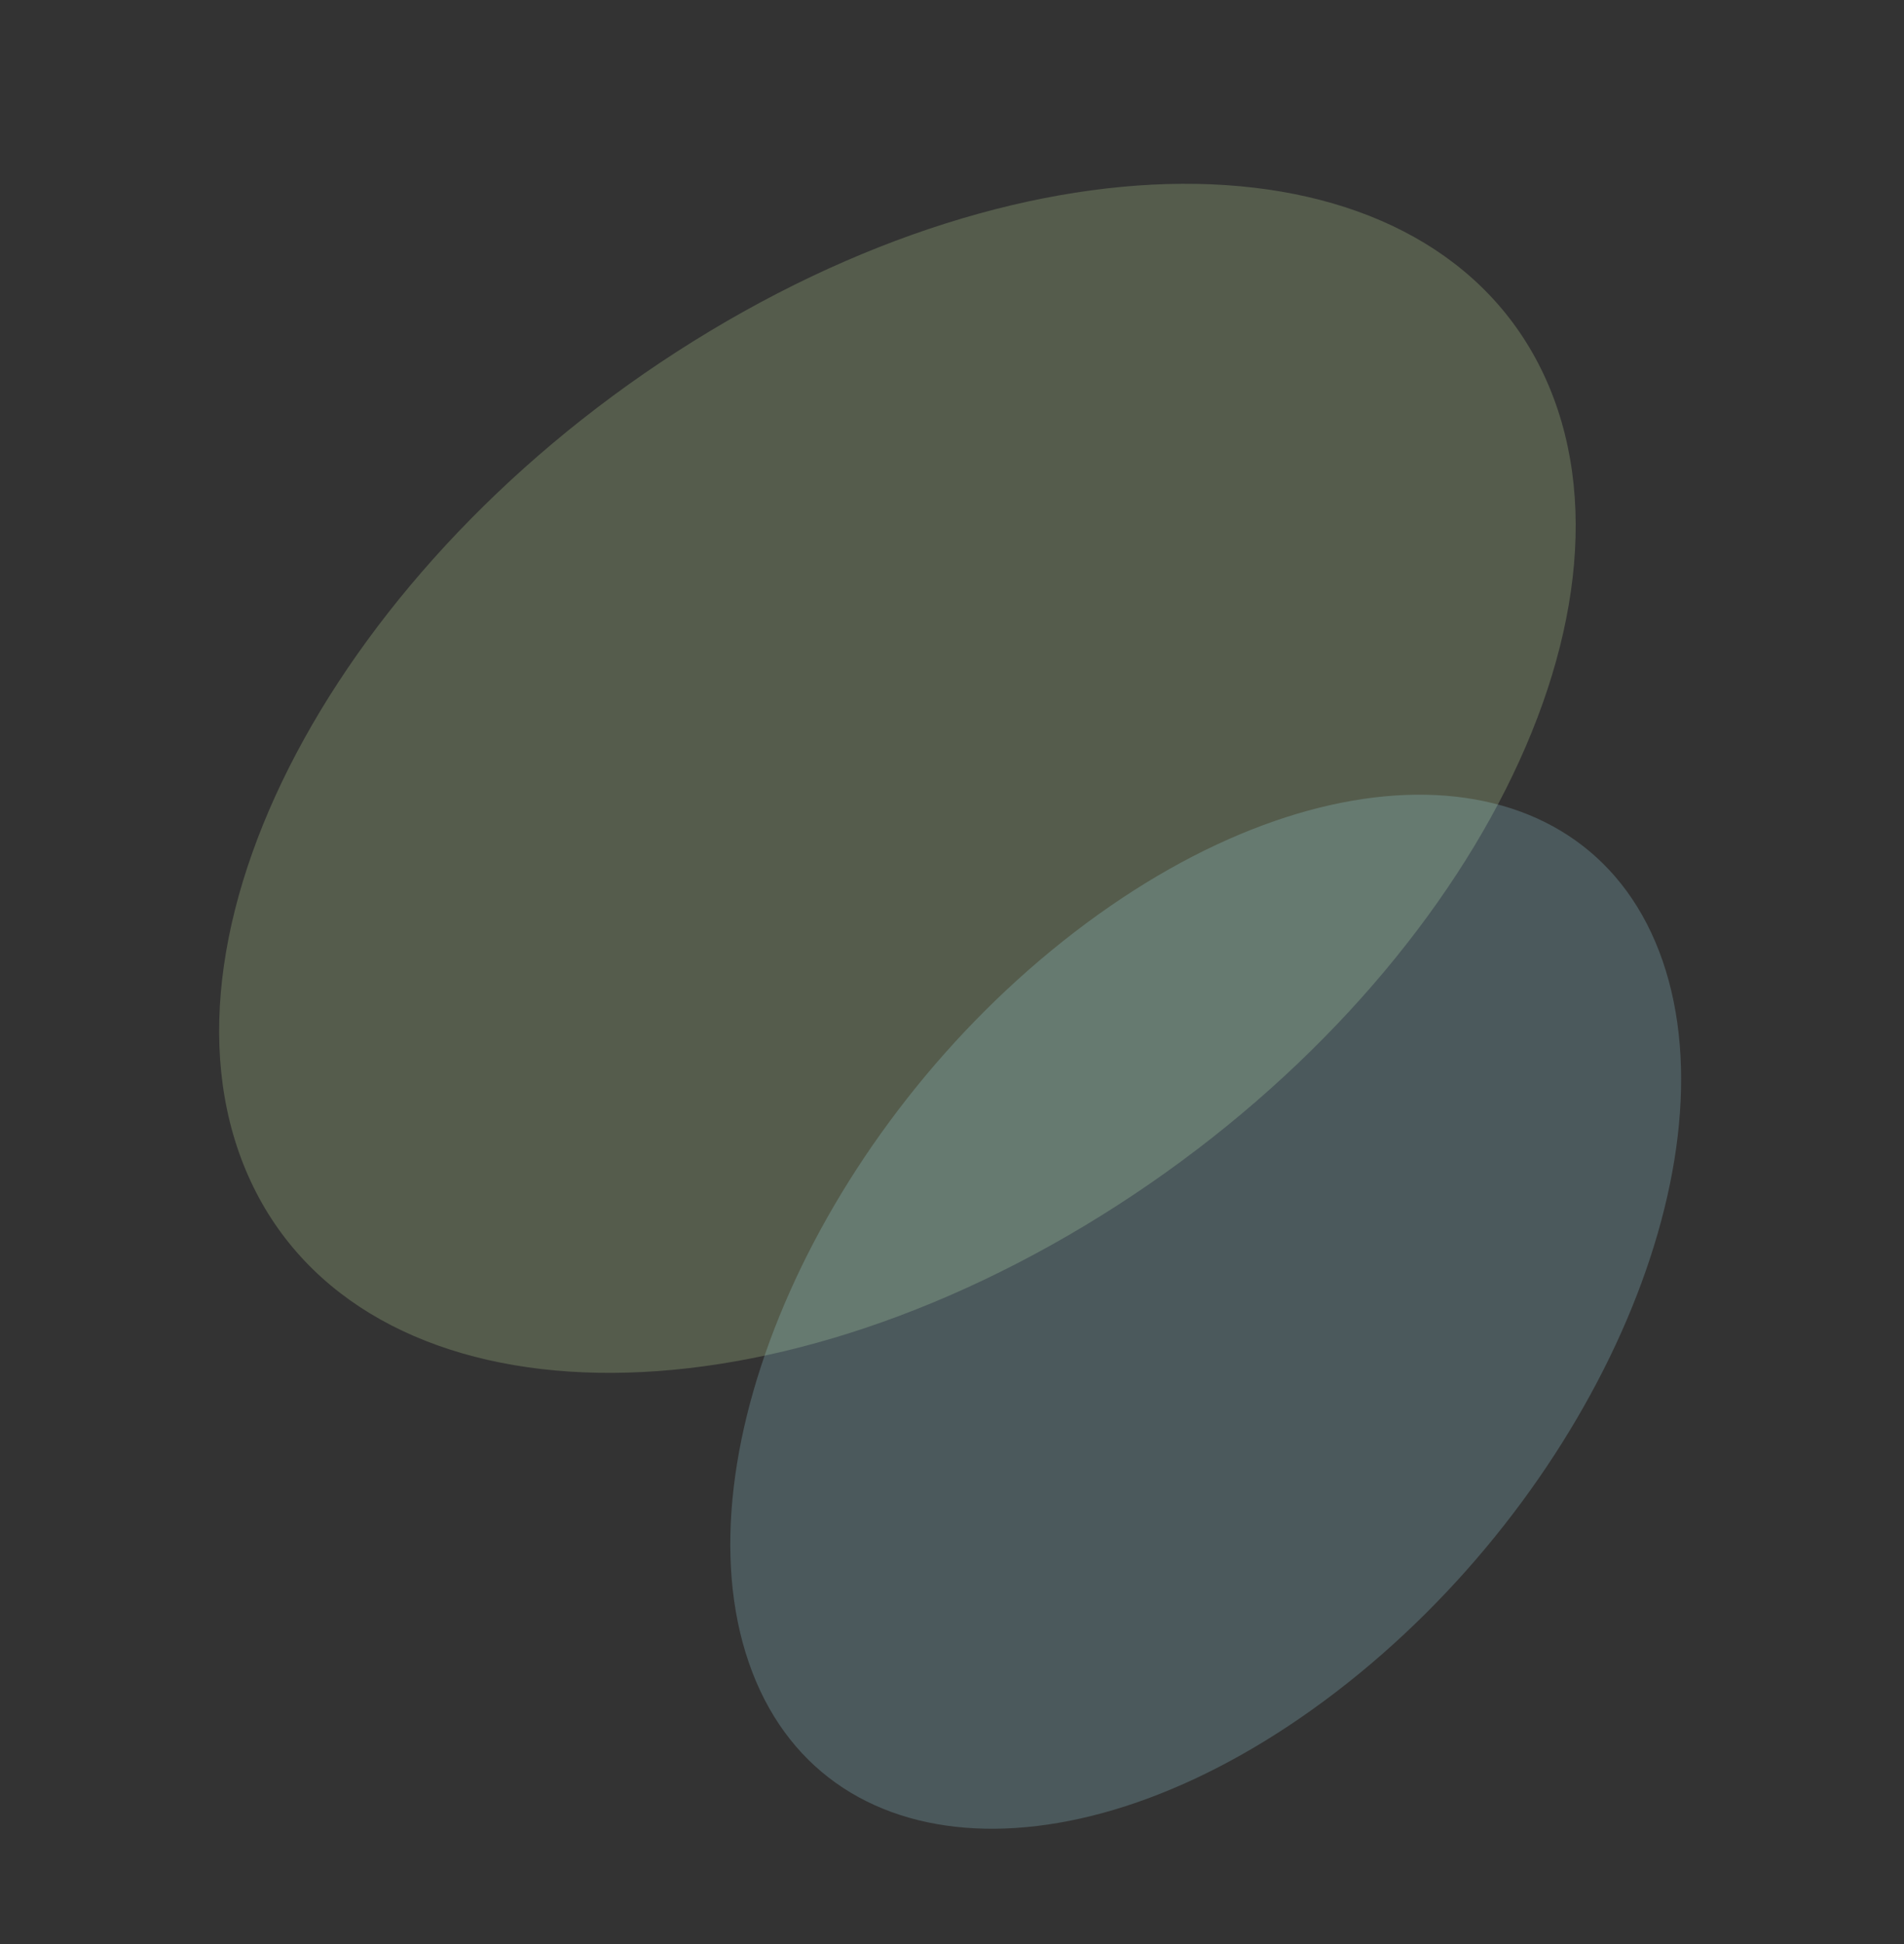
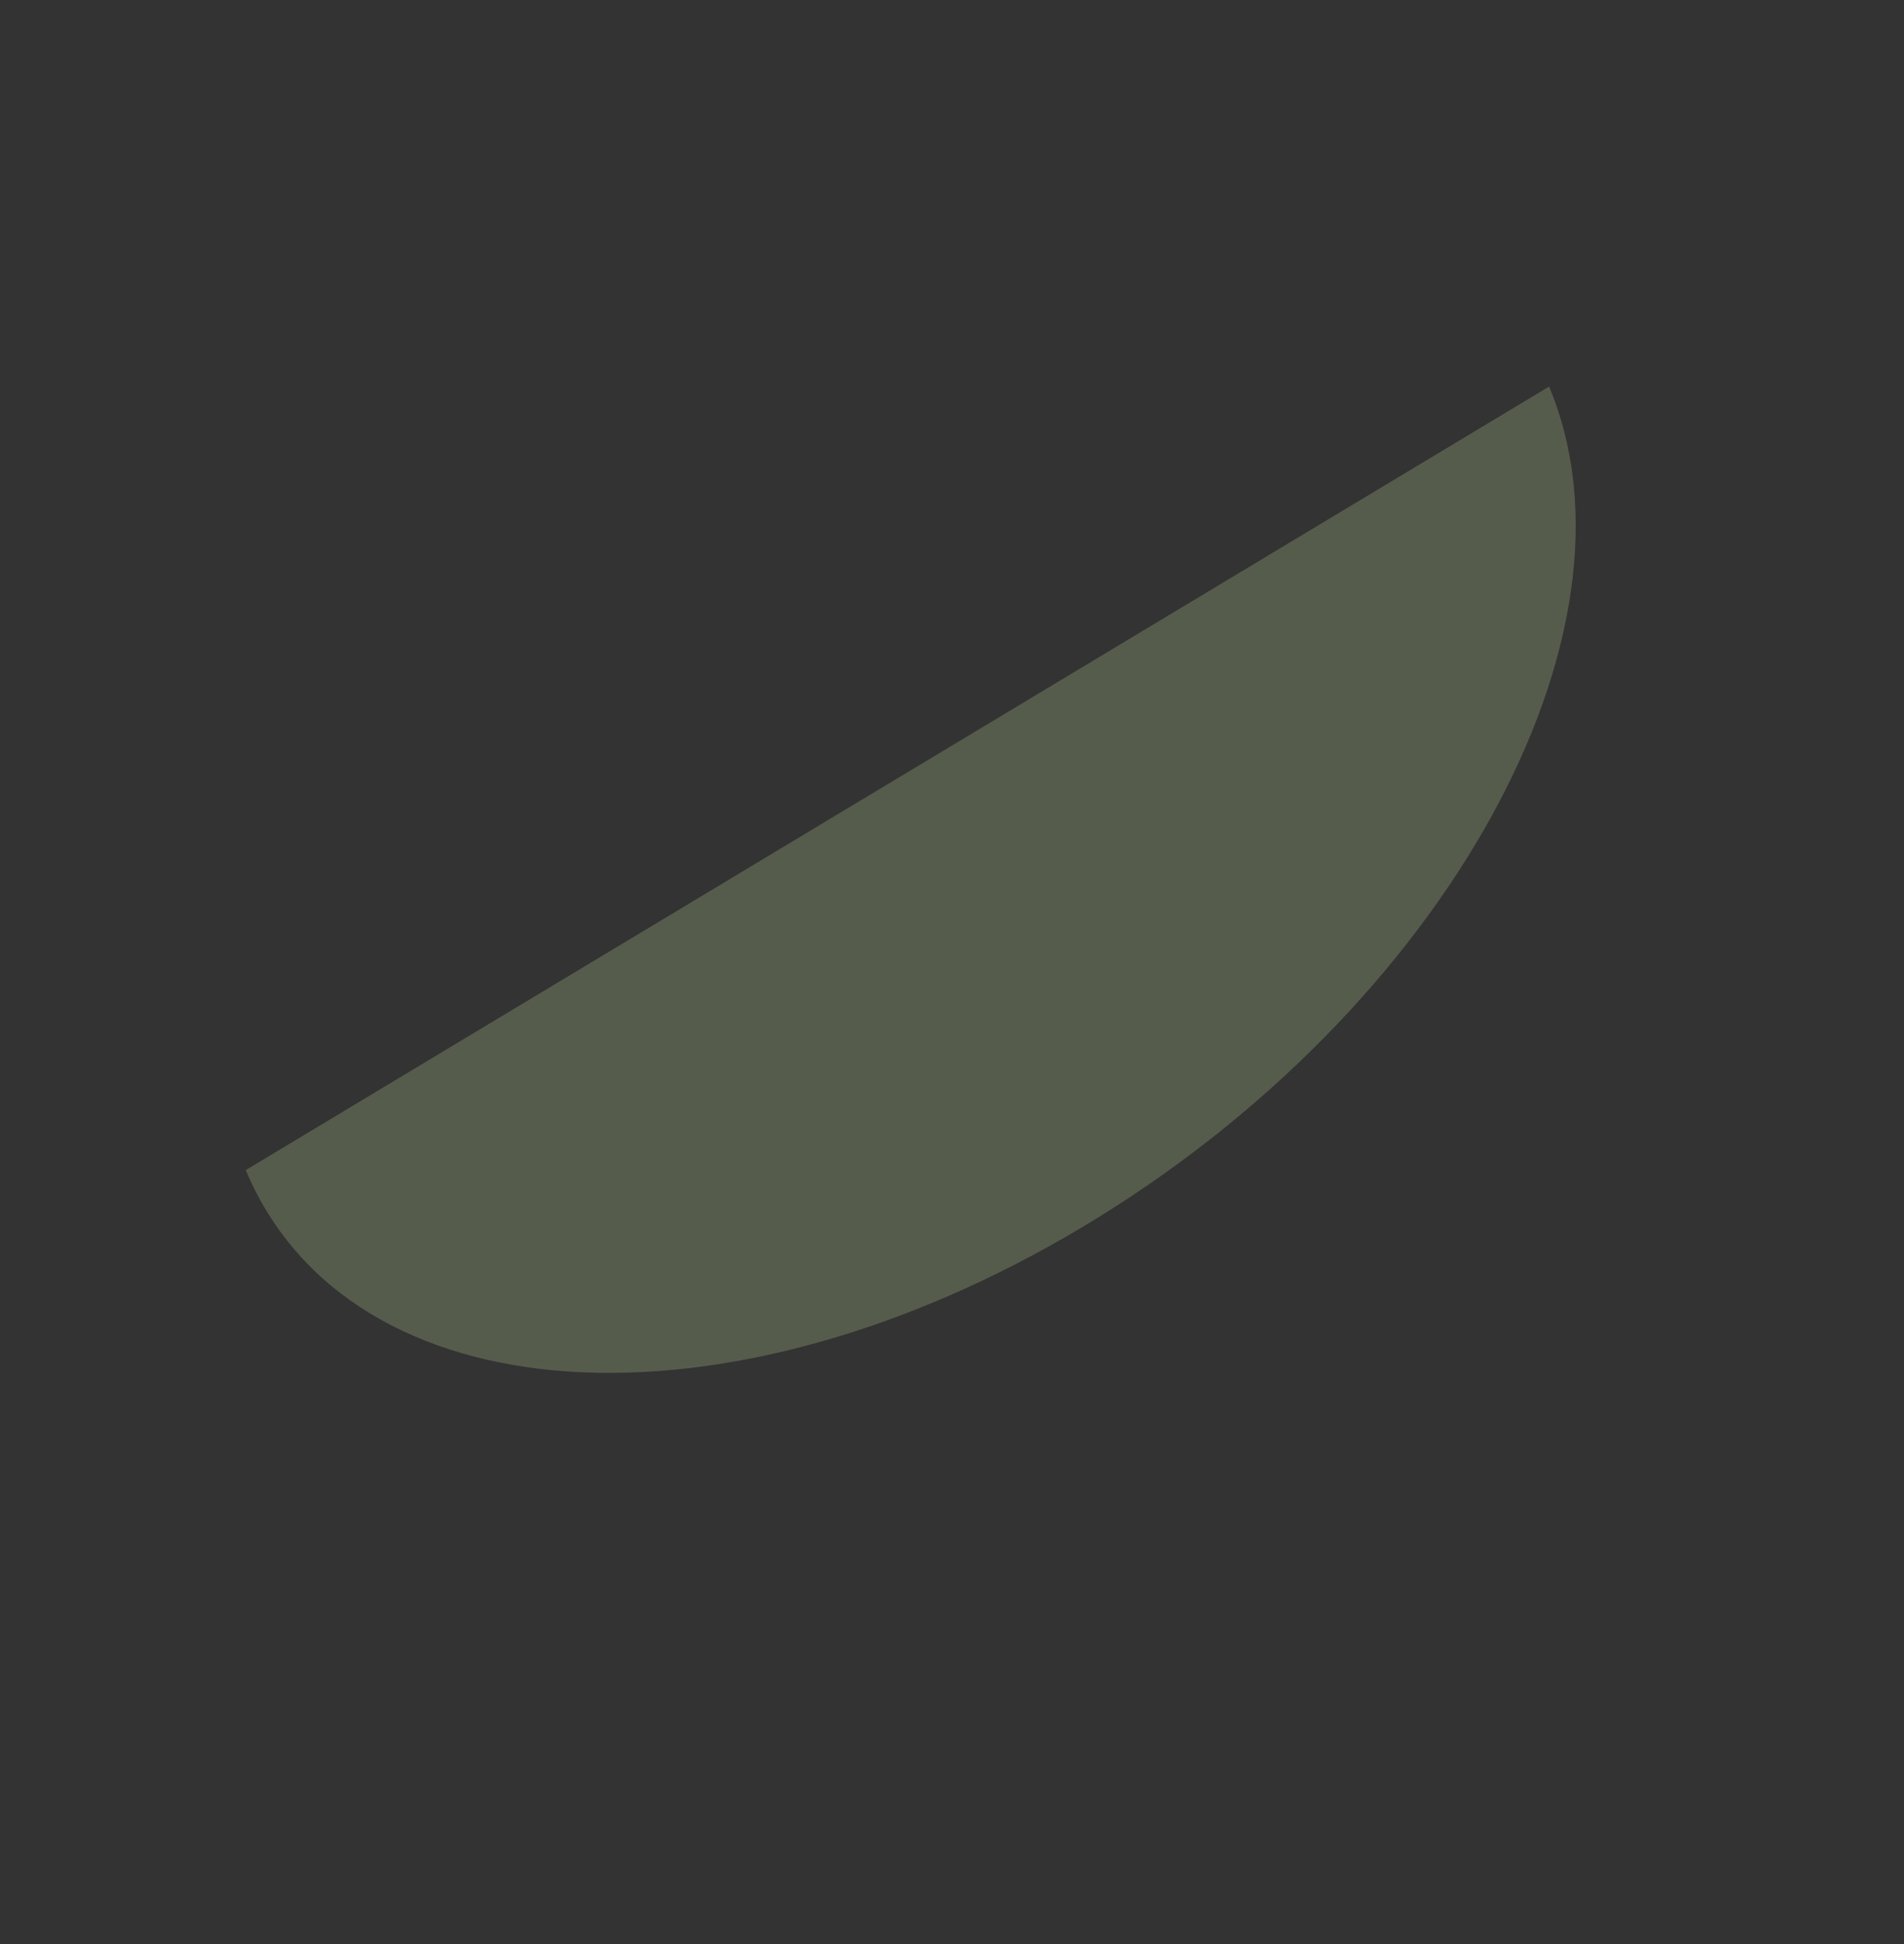
<svg xmlns="http://www.w3.org/2000/svg" width="1331.221" height="1359.017" viewBox="0 0 1331.221 1359.017">
  <rect x="0" y="0" width="1331.221" height="1359.017" fill="#333333" stroke="none" />
  <g id="Group_31788" data-name="Group 31788" transform="translate(536.404 -178.696) rotate(29)">
-     <path id="Path_27725" data-name="Path 27725" d="M302.98.6C489.687,14.469,657.676,263.129,678.193,556s-114.207,519.054-300.915,505.189S22.581,798.667,2.064,505.794,116.272-13.26,302.98.6Z" transform="translate(444.933 -42.317) rotate(34)" fill="rgba(221,255,175,0.2)" />
-     <path id="Path_27726" data-name="Path 27726" d="M223.308,2.988C376.056,29.8,526.608,229.861,559.576,449.838S495.443,826.4,342.695,799.592,39.4,572.719,6.427,352.743,70.561-23.824,223.308,2.988Z" transform="matrix(0.848, 0.53, -0.53, 0.848, 772.024, 319.33)" fill="rgba(174,242,255,0.2)" />
+     <path id="Path_27725" data-name="Path 27725" d="M302.98.6C489.687,14.469,657.676,263.129,678.193,556s-114.207,519.054-300.915,505.189Z" transform="translate(444.933 -42.317) rotate(34)" fill="rgba(221,255,175,0.2)" />
  </g>
</svg>